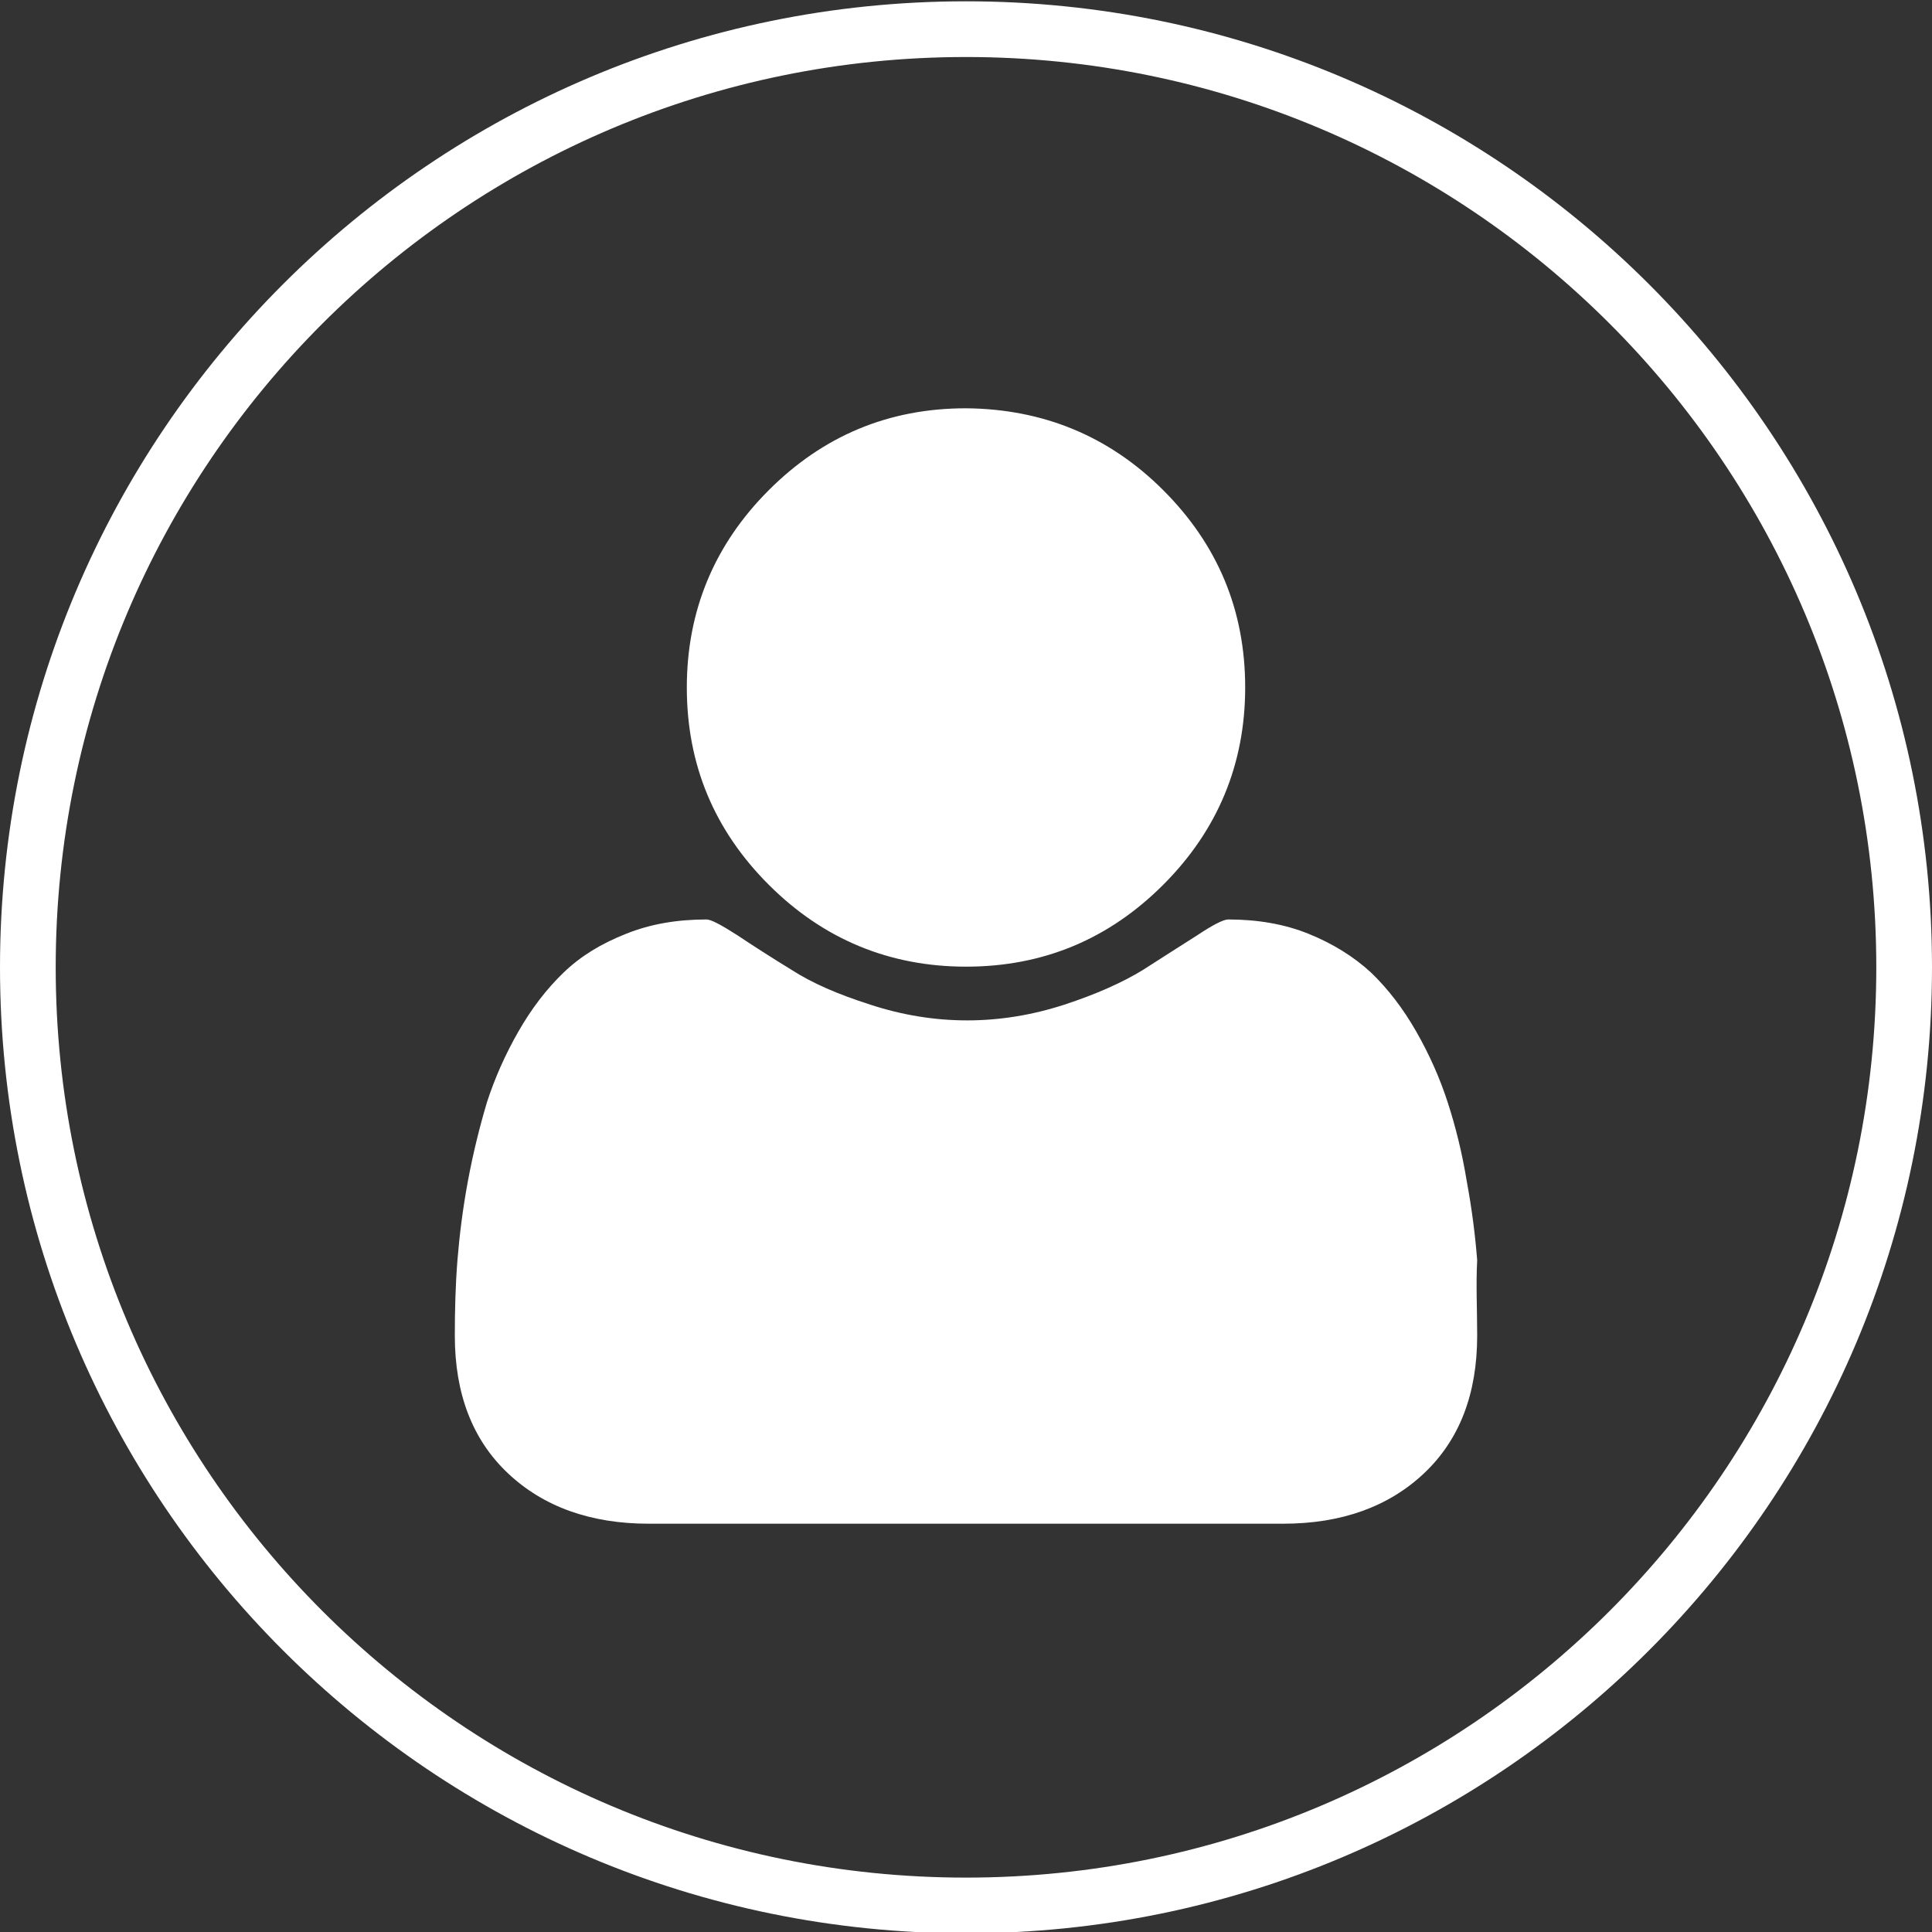
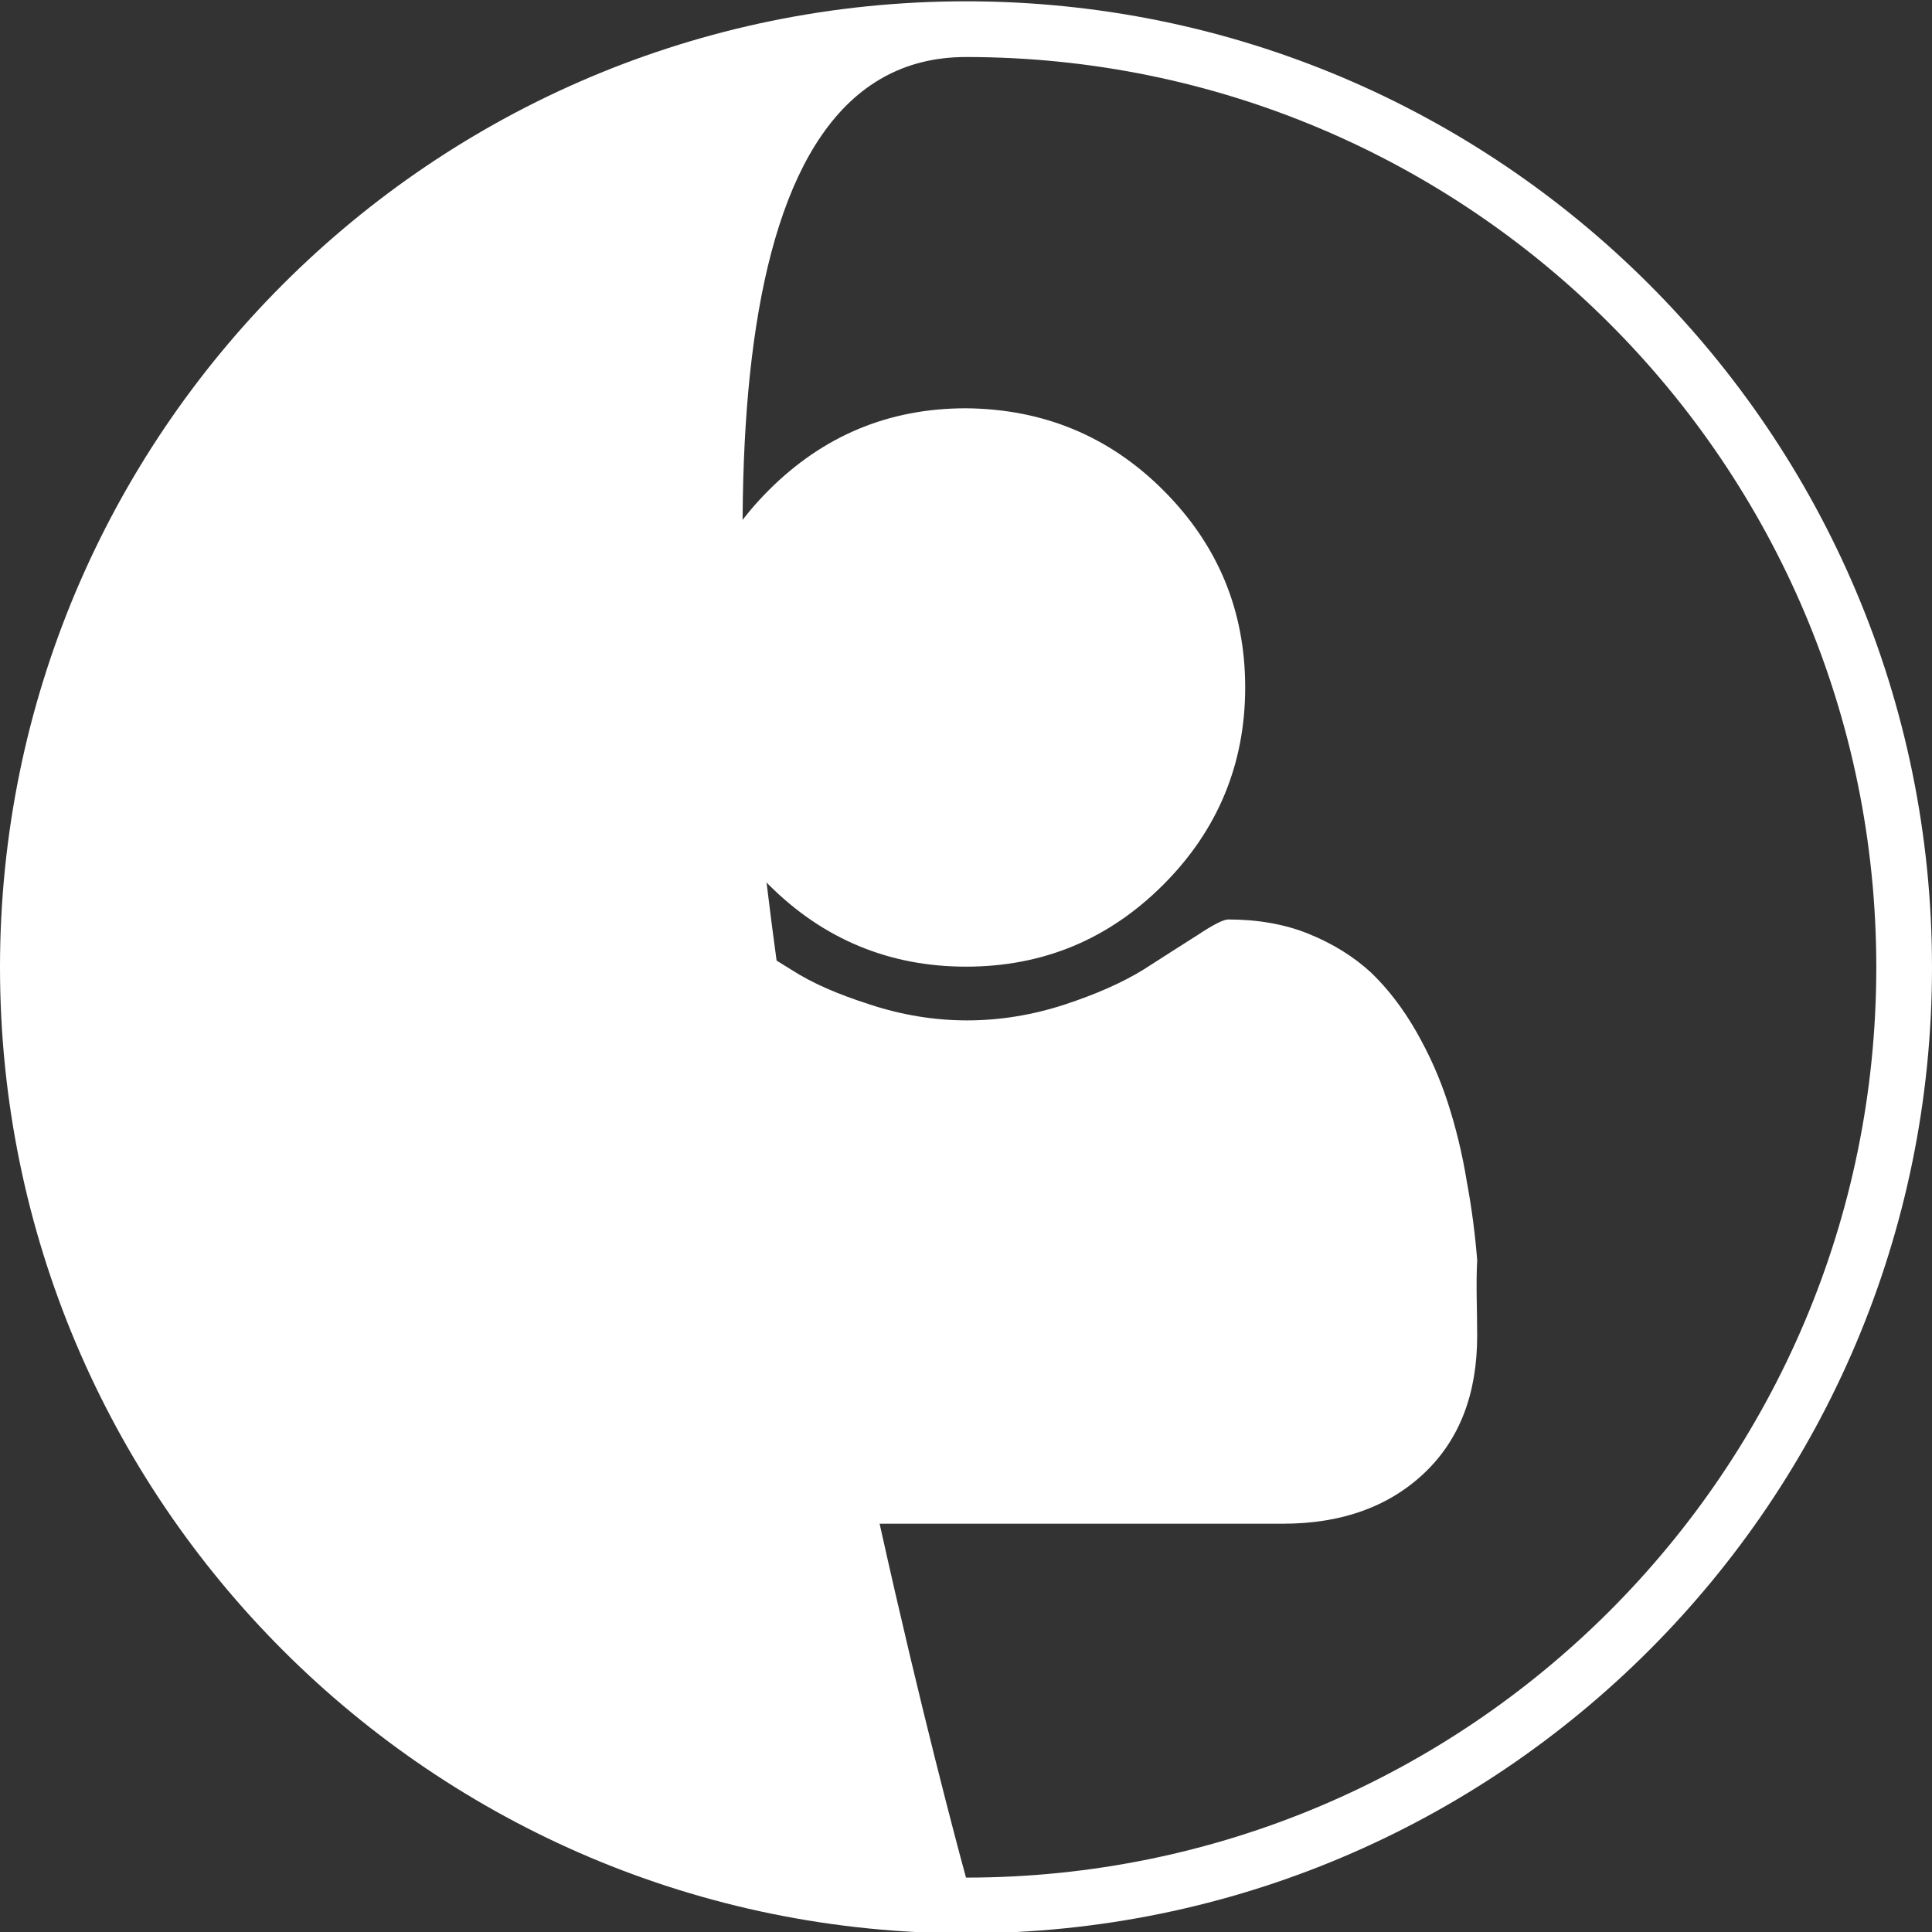
<svg xmlns="http://www.w3.org/2000/svg" version="1.0" x="0px" y="0px" viewBox="0 0 294.8 294.8" style="enable-background:new 0 0 294.8 294.8;" xml:space="preserve">
  <rect x="0" y="0" width="294.8" height="294.8" fill="#333333" stroke="none" />
  <style type="text/css">
	.st0{fill:#FFFFFF;}
	.st1{display:none;}
</style>
  <g id="Kreis">
-     <path id="Kreis_aussen" class="st0" d="M147.4,0.2C66,0.2,0,66.2,0,147.6S66,295,147.4,295s147.4-66,147.4-147.4   S228.8,0.2,147.4,0.2z M147.4,286.5c-76.7,0-138.9-62.2-138.9-138.9S70.7,8.7,147.4,8.7s138.9,62.2,138.9,138.9   S224.1,286.5,147.4,286.5z" />
-     <circle id="Kreis92" class="st1" cx="147.4" cy="147.6" r="130.4" />
+     <path id="Kreis_aussen" class="st0" d="M147.4,0.2C66,0.2,0,66.2,0,147.6S66,295,147.4,295s147.4-66,147.4-147.4   S228.8,0.2,147.4,0.2z M147.4,286.5S70.7,8.7,147.4,8.7s138.9,62.2,138.9,138.9   S224.1,286.5,147.4,286.5z" />
  </g>
  <g id="user">
    <g>
      <path class="st0" d="M225.4,203.8c0,8.9-2.7,15.9-8.1,21c-5.4,5.1-12.6,7.7-21.5,7.7H99c-8.9,0-16.1-2.6-21.5-7.7    c-5.4-5.1-8.1-12.1-8.1-21c0-3.9,0.1-7.7,0.4-11.5c0.3-3.7,0.8-7.8,1.6-12.1s1.8-8.3,2.9-12c1.2-3.7,2.8-7.3,4.8-10.8    c2-3.5,4.3-6.5,6.9-9c2.6-2.5,5.7-4.4,9.5-5.9c3.7-1.5,7.8-2.2,12.3-2.2c0.7,0,2.2,0.8,4.7,2.4c2.4,1.6,5.2,3.4,8.3,5.3    c3.1,2,7,3.7,12,5.3c4.9,1.6,9.8,2.4,14.8,2.4c4.9,0,9.9-0.8,14.8-2.4c4.9-1.6,8.9-3.4,12-5.3c3.1-2,5.8-3.7,8.3-5.3    c2.4-1.6,4-2.4,4.7-2.4c4.5,0,8.6,0.7,12.3,2.2c3.7,1.5,6.9,3.5,9.5,5.9c2.6,2.5,4.9,5.5,6.9,9c2,3.5,3.6,7.1,4.8,10.8    c1.2,3.7,2.2,7.7,2.9,12c0.8,4.3,1.3,8.3,1.6,12.1C225.2,196,225.4,199.9,225.4,203.8z M177.5,74.8c8.3,8.3,12.5,18.3,12.5,30.1    c0,11.7-4.2,21.8-12.5,30.1c-8.3,8.3-18.3,12.5-30.1,12.5c-11.7,0-21.8-4.2-30.1-12.5c-8.3-8.3-12.5-18.3-12.5-30.1    c0-11.7,4.2-21.8,12.5-30.1c8.3-8.3,18.3-12.5,30.1-12.5C159.1,62.4,169.2,66.5,177.5,74.8z" />
    </g>
  </g>
</svg>